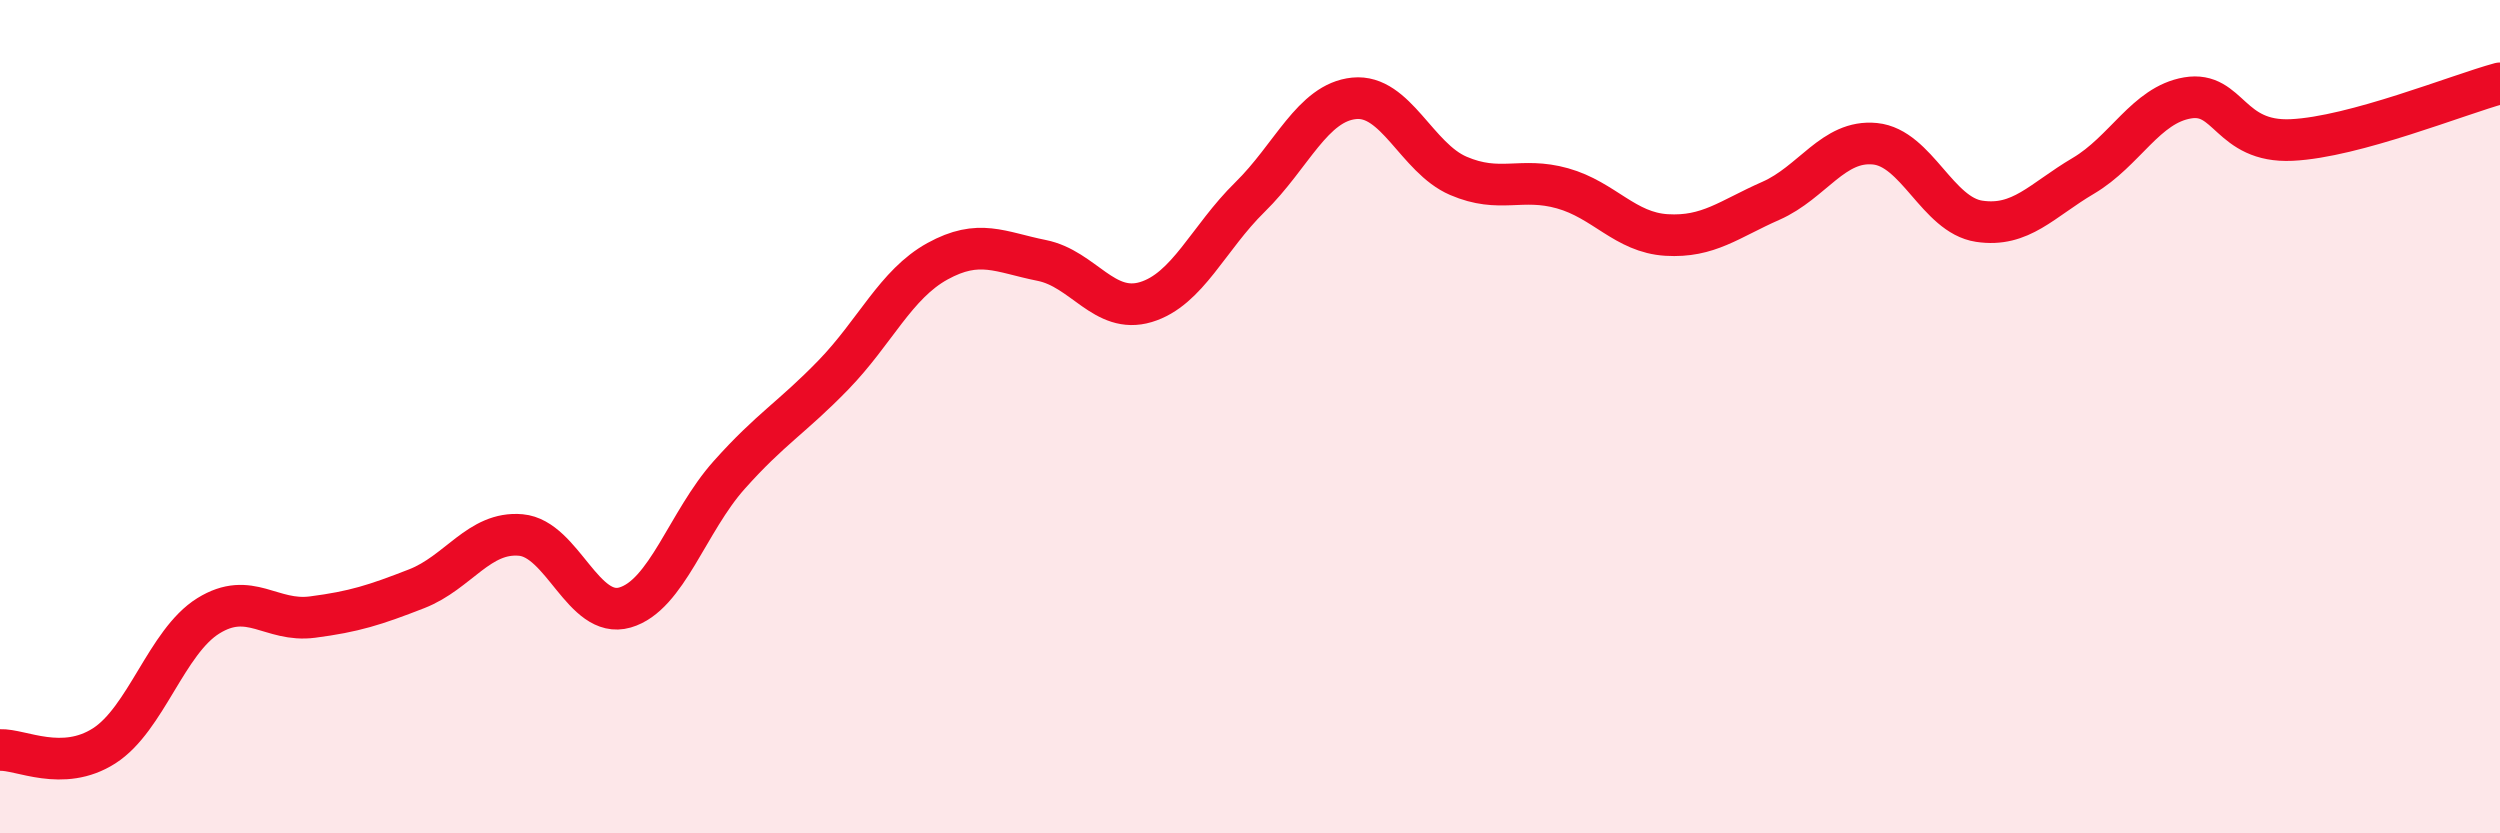
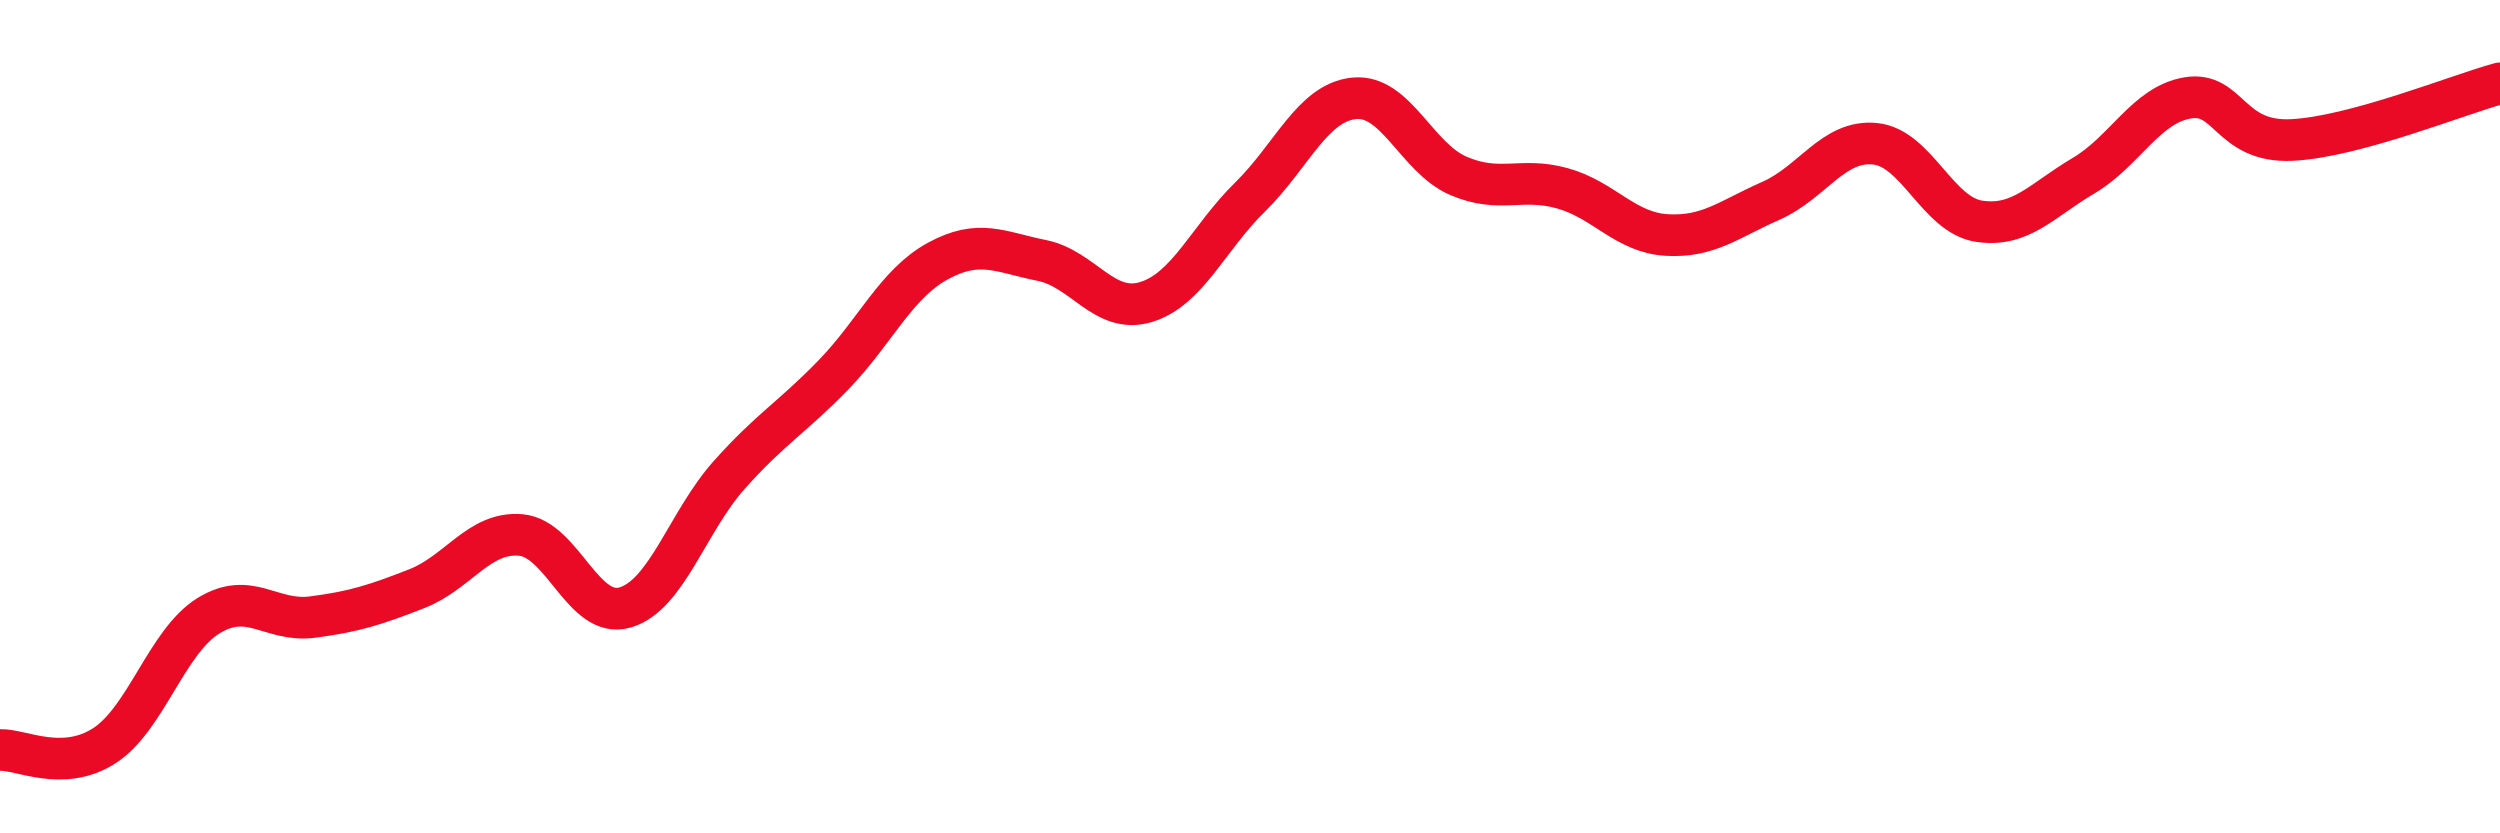
<svg xmlns="http://www.w3.org/2000/svg" width="60" height="20" viewBox="0 0 60 20">
-   <path d="M 0,18 C 0.5,17.98 1.5,18.54 2.5,17.9 C 3.5,17.26 4,15.4 5,14.78 C 6,14.16 6.5,14.94 7.5,14.81 C 8.5,14.68 9,14.52 10,14.13 C 11,13.74 11.5,12.75 12.5,12.84 C 13.5,12.93 14,14.87 15,14.58 C 16,14.29 16.5,12.52 17.5,11.4 C 18.5,10.28 19,10.03 20,9 C 21,7.97 21.5,6.82 22.5,6.27 C 23.5,5.72 24,6.05 25,6.25 C 26,6.45 26.5,7.55 27.5,7.25 C 28.5,6.95 29,5.71 30,4.73 C 31,3.75 31.5,2.46 32.5,2.36 C 33.5,2.26 34,3.79 35,4.22 C 36,4.65 36.5,4.24 37.5,4.52 C 38.5,4.8 39,5.58 40,5.64 C 41,5.7 41.5,5.26 42.5,4.82 C 43.5,4.38 44,3.35 45,3.45 C 46,3.55 46.5,5.16 47.5,5.31 C 48.5,5.46 49,4.81 50,4.22 C 51,3.63 51.5,2.52 52.5,2.35 C 53.5,2.18 53.5,3.43 55,3.36 C 56.5,3.29 59,2.27 60,2L60 20L0 20Z" fill="#EB0A25" opacity="0.1" stroke-linecap="round" stroke-linejoin="round" />
  <path d="M 0,18 C 0.5,17.98 1.5,18.54 2.5,17.9 C 3.5,17.26 4,15.4 5,14.78 C 6,14.16 6.5,14.94 7.5,14.81 C 8.5,14.68 9,14.52 10,14.13 C 11,13.74 11.5,12.75 12.5,12.84 C 13.5,12.93 14,14.87 15,14.58 C 16,14.29 16.5,12.52 17.5,11.4 C 18.5,10.28 19,10.03 20,9 C 21,7.97 21.5,6.82 22.5,6.27 C 23.5,5.72 24,6.05 25,6.25 C 26,6.45 26.5,7.55 27.5,7.25 C 28.5,6.95 29,5.71 30,4.73 C 31,3.75 31.5,2.46 32.5,2.36 C 33.5,2.26 34,3.79 35,4.22 C 36,4.65 36.5,4.24 37.5,4.52 C 38.5,4.8 39,5.58 40,5.64 C 41,5.7 41.5,5.26 42.5,4.82 C 43.5,4.38 44,3.35 45,3.45 C 46,3.55 46.5,5.16 47.5,5.31 C 48.5,5.46 49,4.81 50,4.22 C 51,3.63 51.5,2.52 52.5,2.35 C 53.5,2.18 53.5,3.43 55,3.36 C 56.5,3.29 59,2.27 60,2" stroke="#EB0A25" stroke-width="1" fill="none" stroke-linecap="round" stroke-linejoin="round" />
</svg>